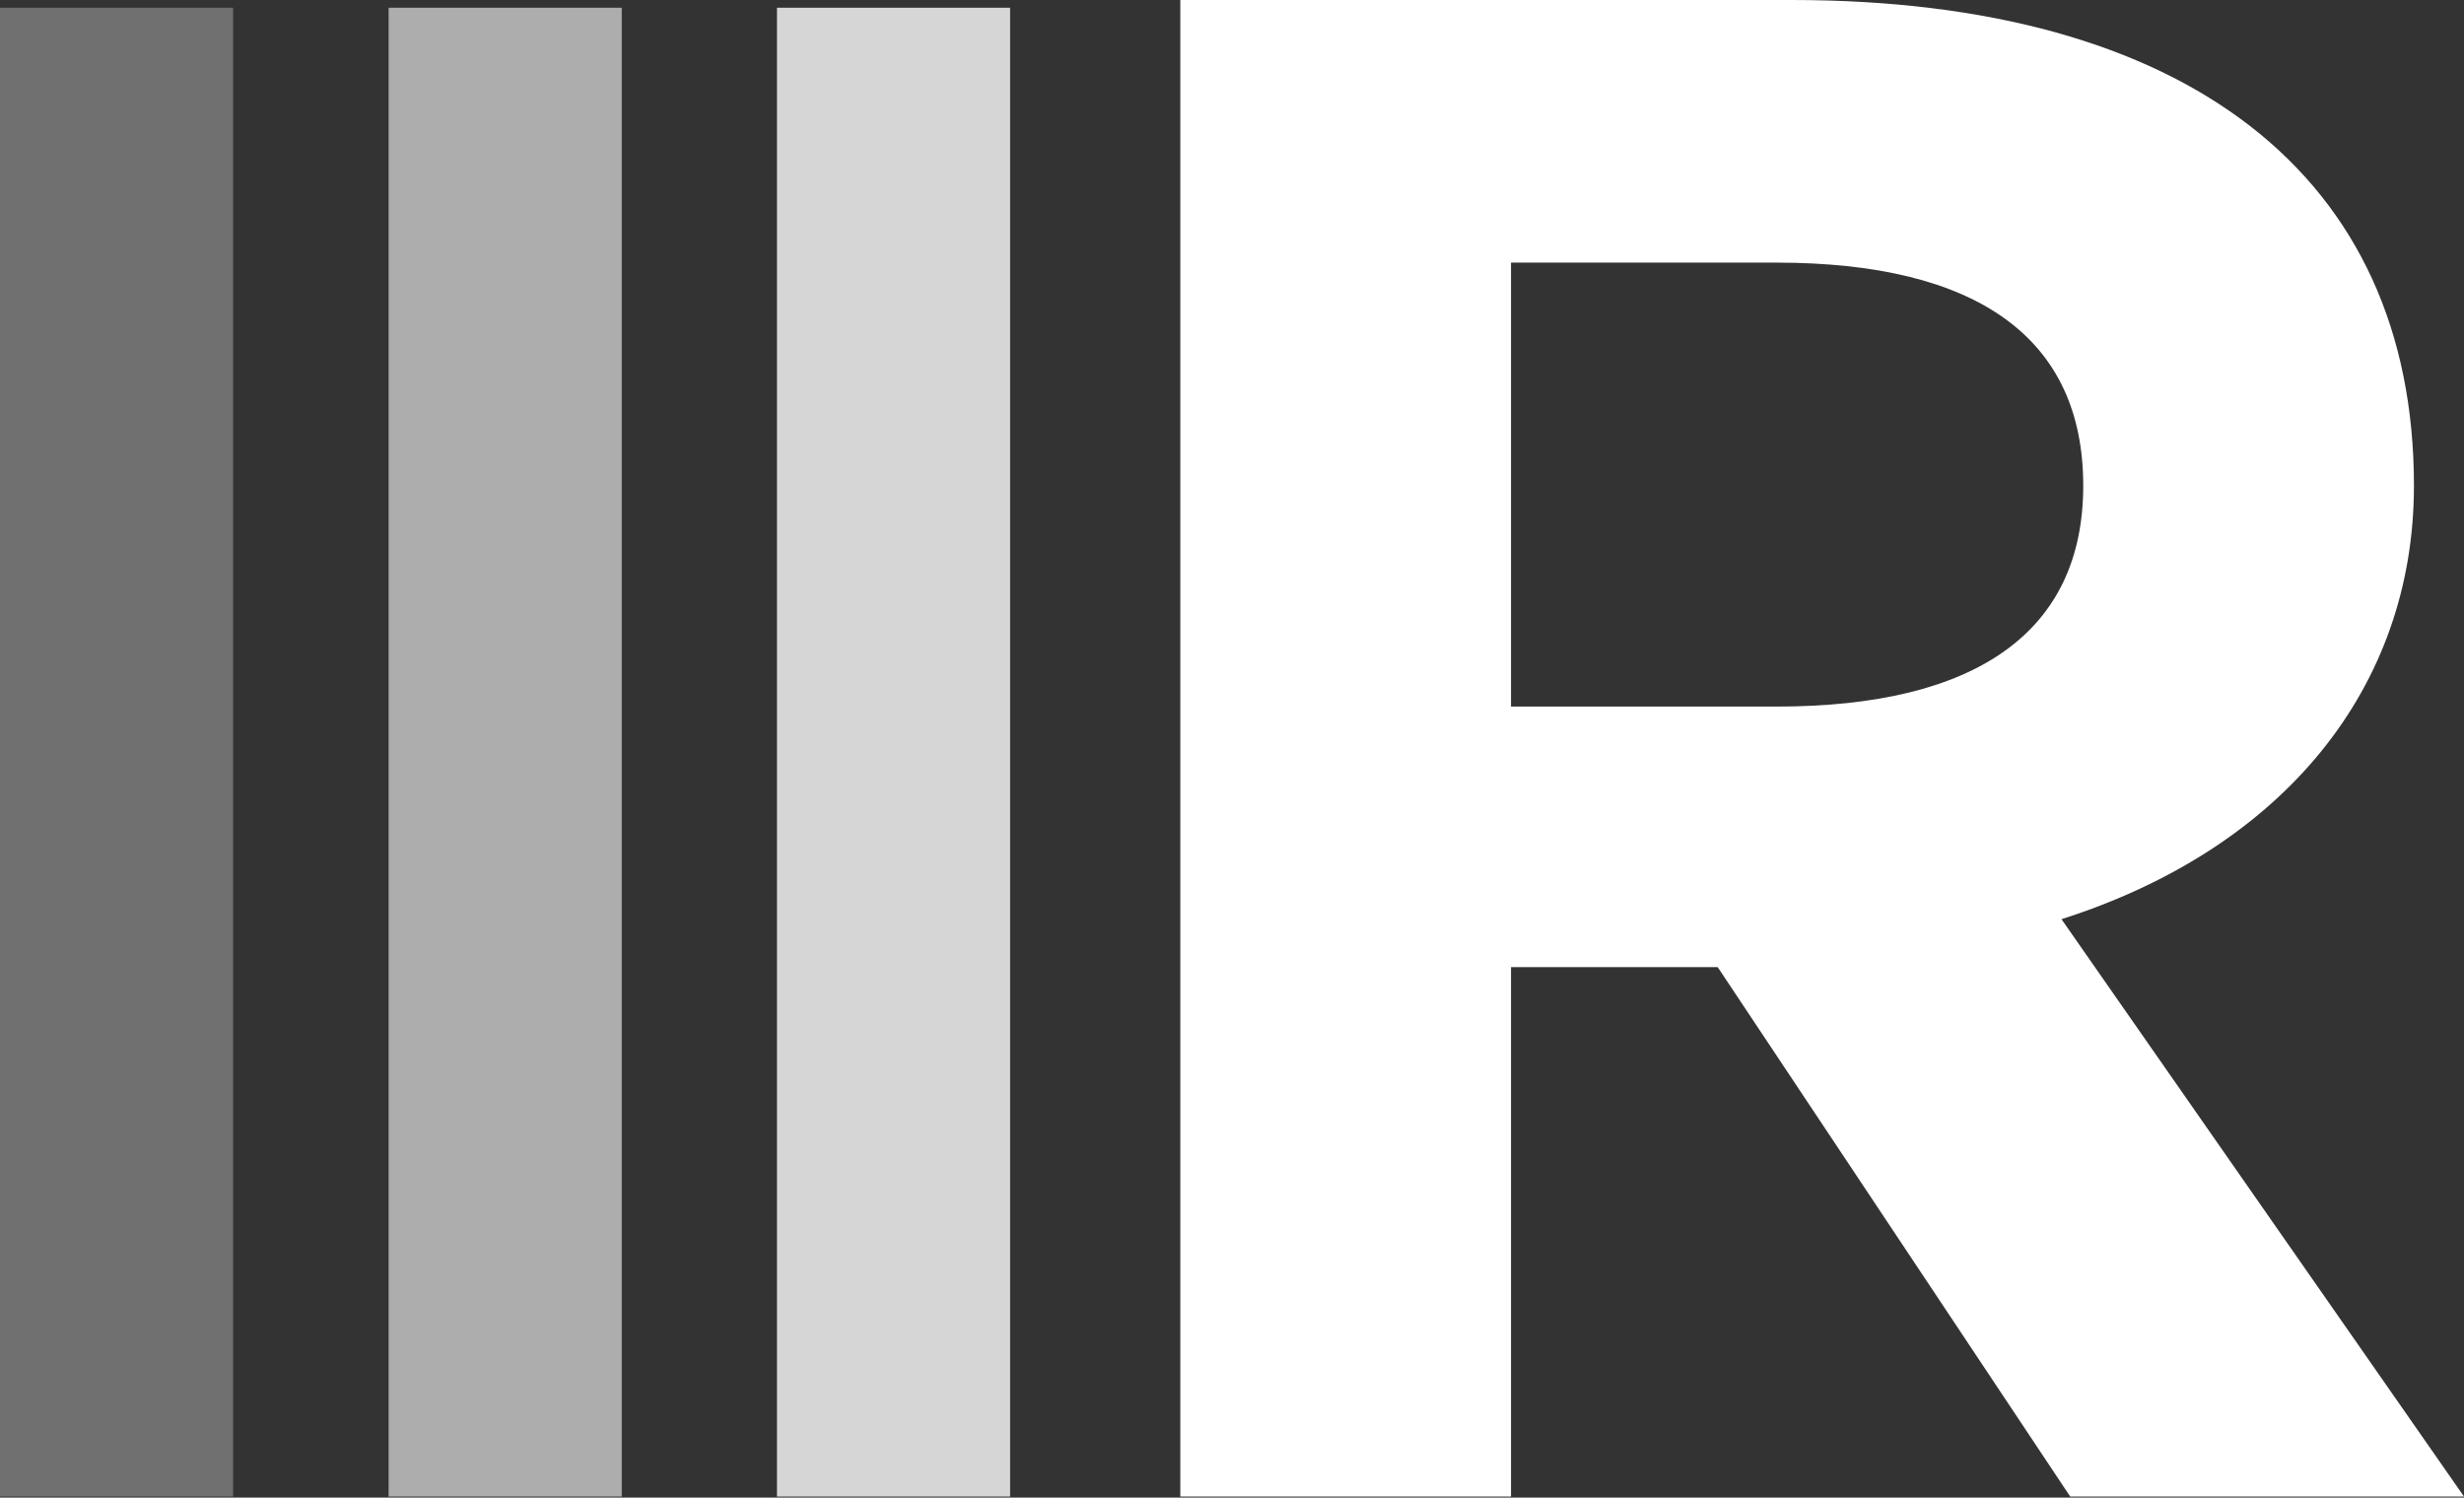
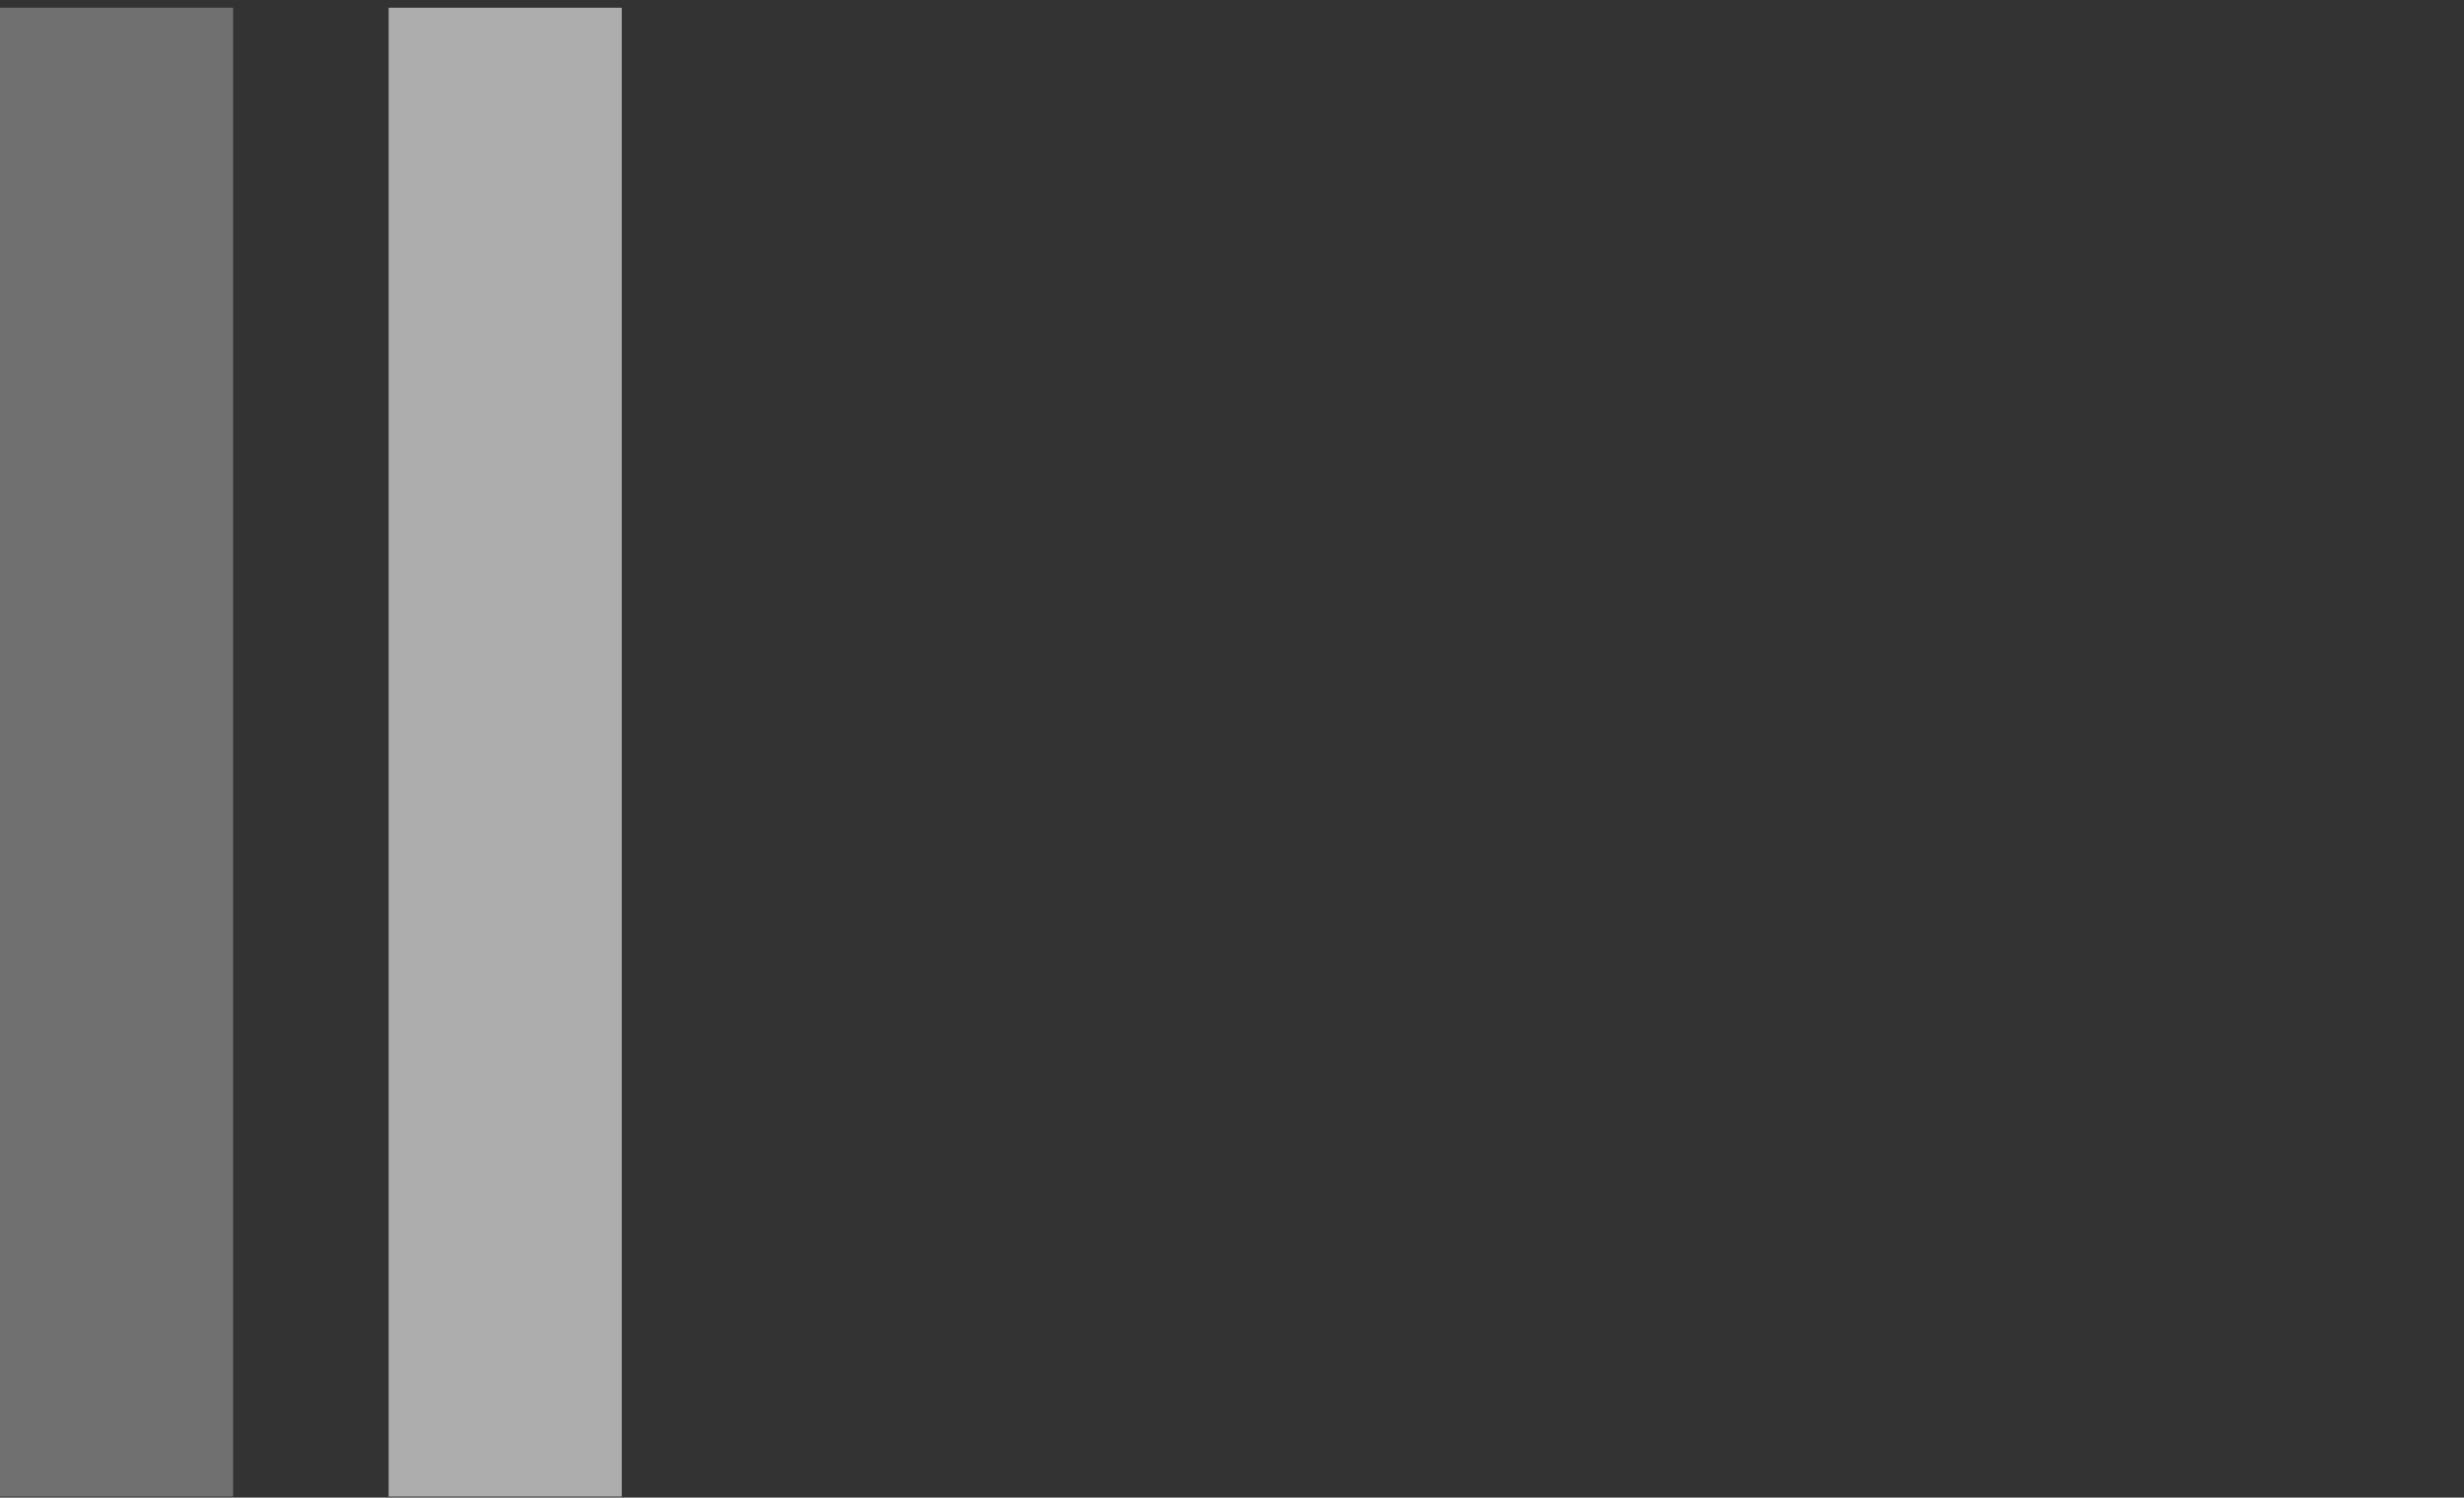
<svg xmlns="http://www.w3.org/2000/svg" width="51" height="31" viewBox="0 0 51 31" fill="none">
  <rect x="0" y="0" width="51" height="31" fill="#333333" stroke="none" />
  <path opacity="0.3" d="M4.825 0.16H0V30.978H4.825V0.16Z" fill="white" />
  <path opacity="0.6" d="M12.869 0.16H8.044V30.978H12.869V0.16Z" fill="white" />
-   <path opacity="0.8" d="M20.907 0.16H16.082V30.978H20.907V0.16Z" fill="white" />
-   <path d="M31.275 30.978H24.43V0H37.084C45.236 0 49.964 3.624 49.964 10.053C49.964 14.238 47.262 17.56 42.669 19.027L51 30.978H42.849L35.553 20.019H31.275V30.978ZM31.275 5.436V14.626H36.769C40.912 14.626 43.119 13.073 43.119 10.053C43.119 6.99 40.912 5.436 36.769 5.436H31.275Z" fill="white" />
+   <path opacity="0.8" d="M20.907 0.16H16.082H20.907V0.16Z" fill="white" />
</svg>